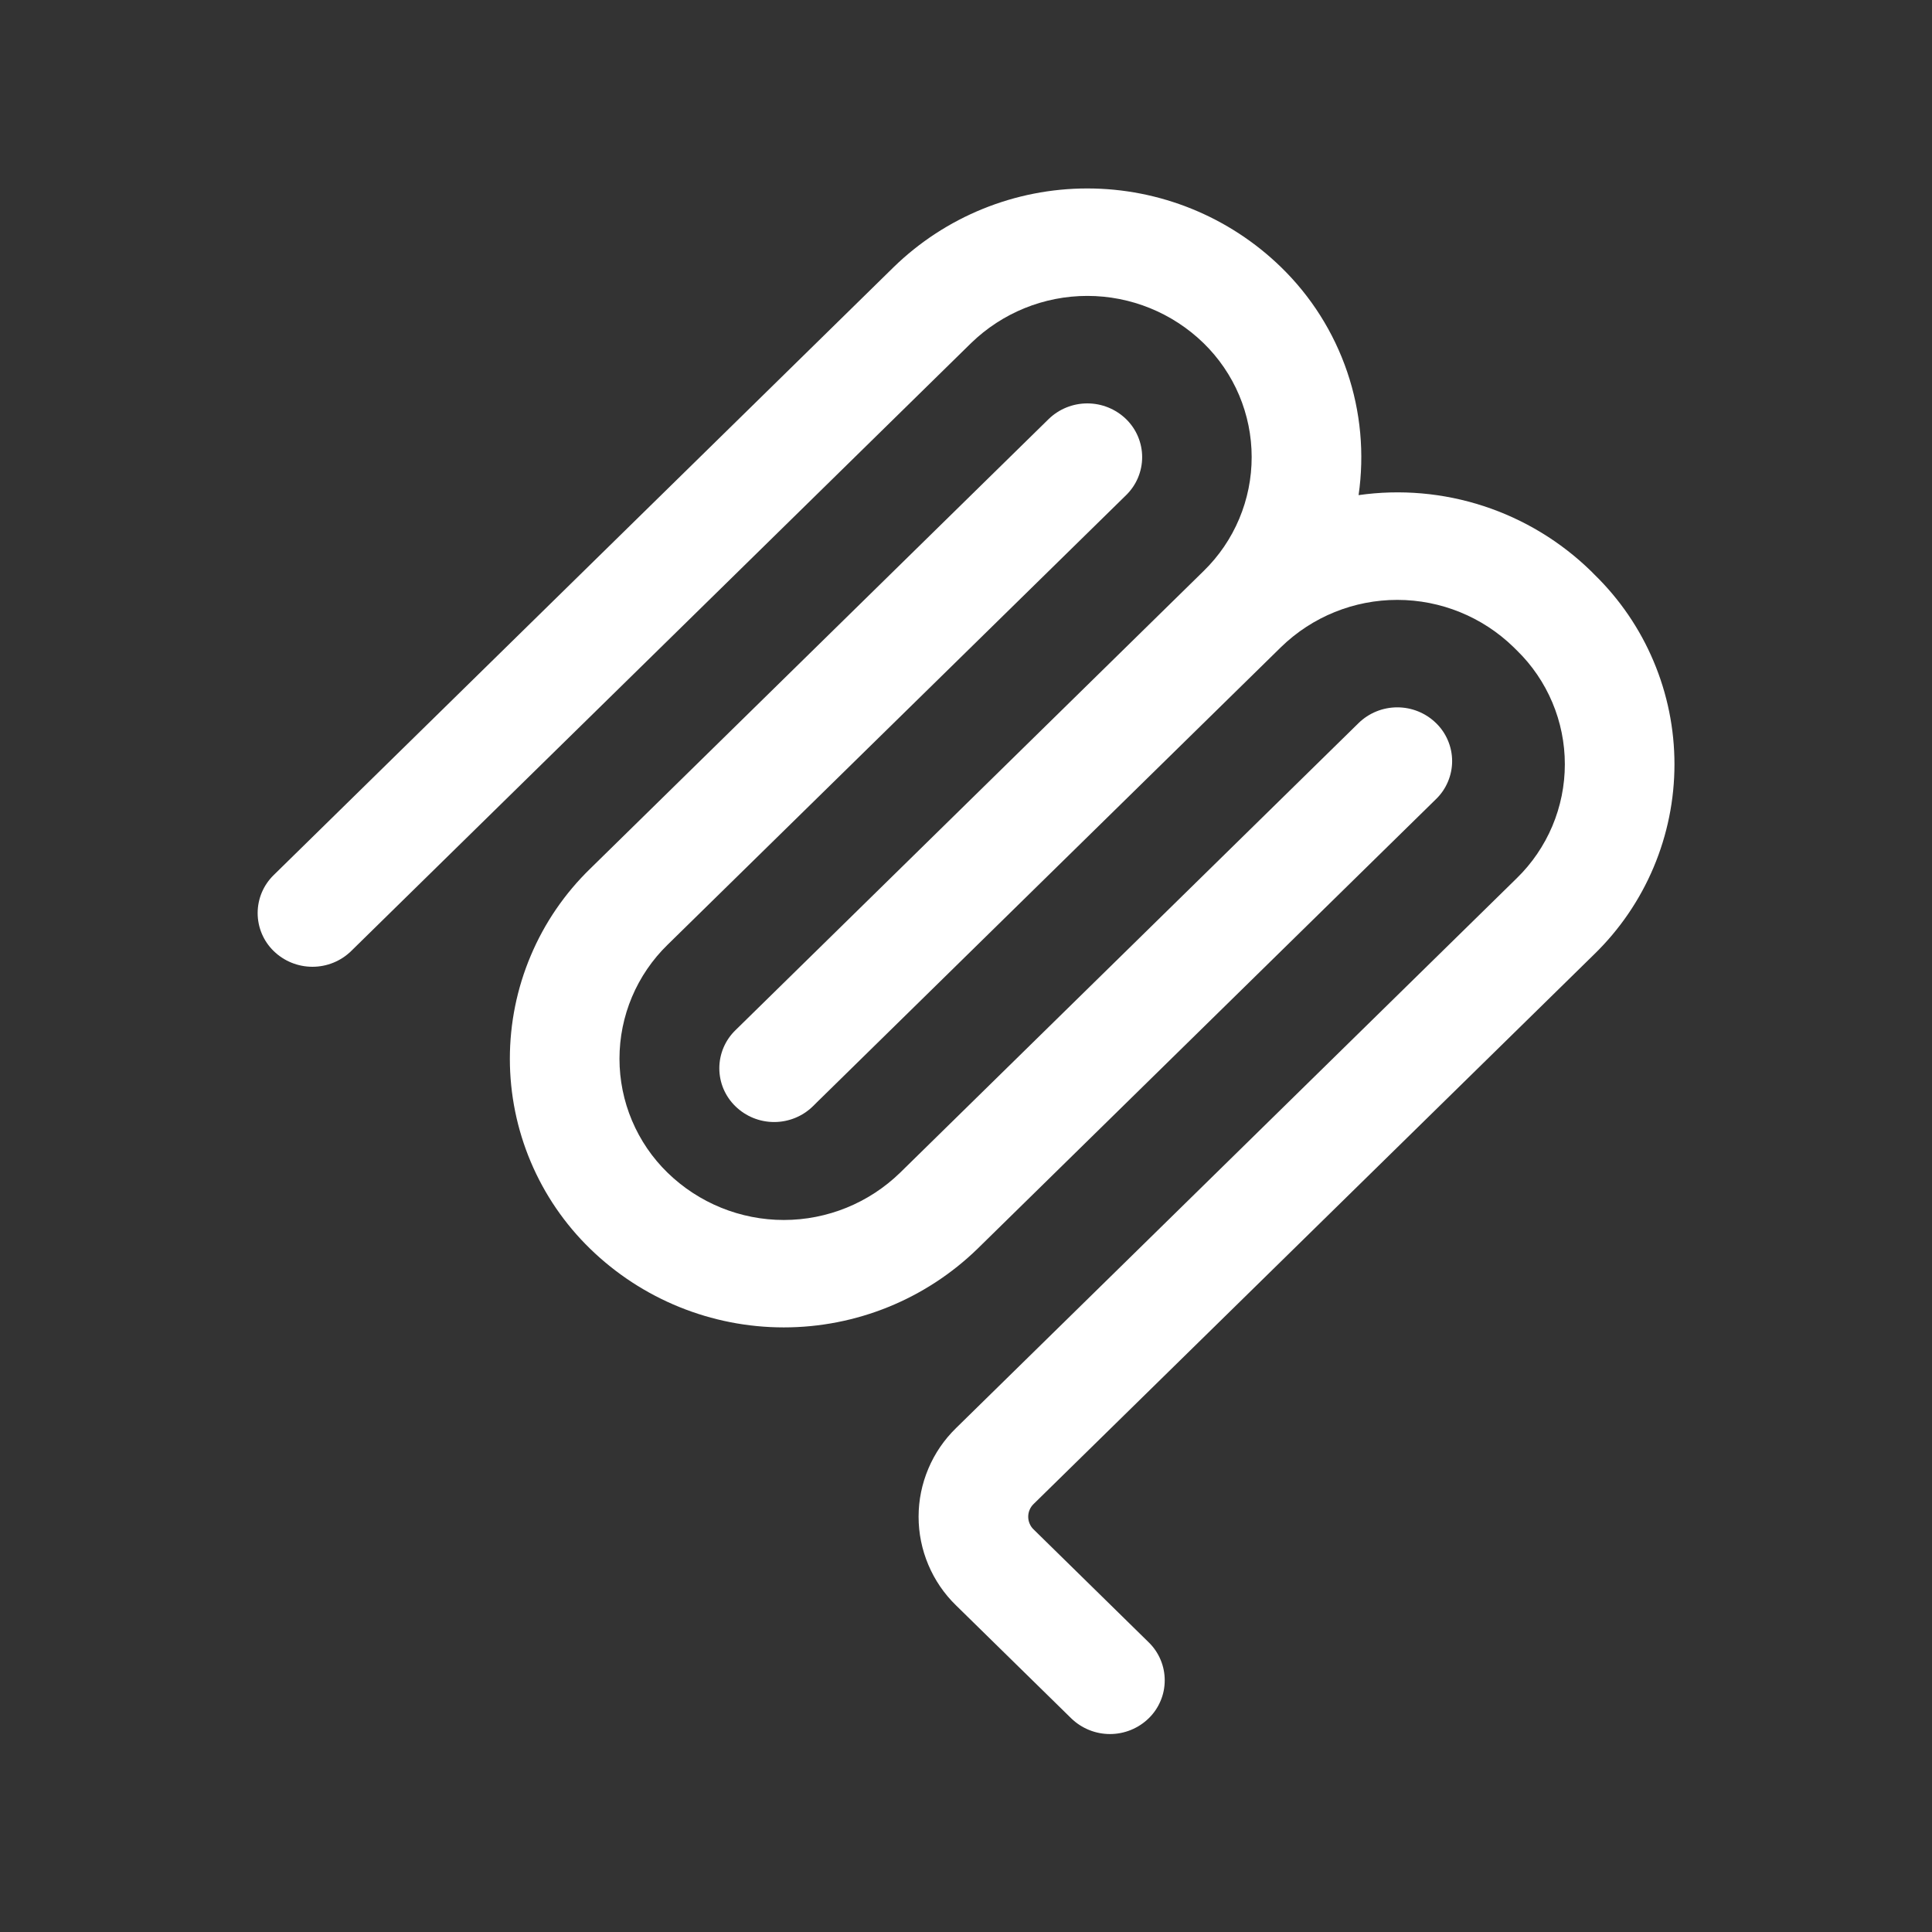
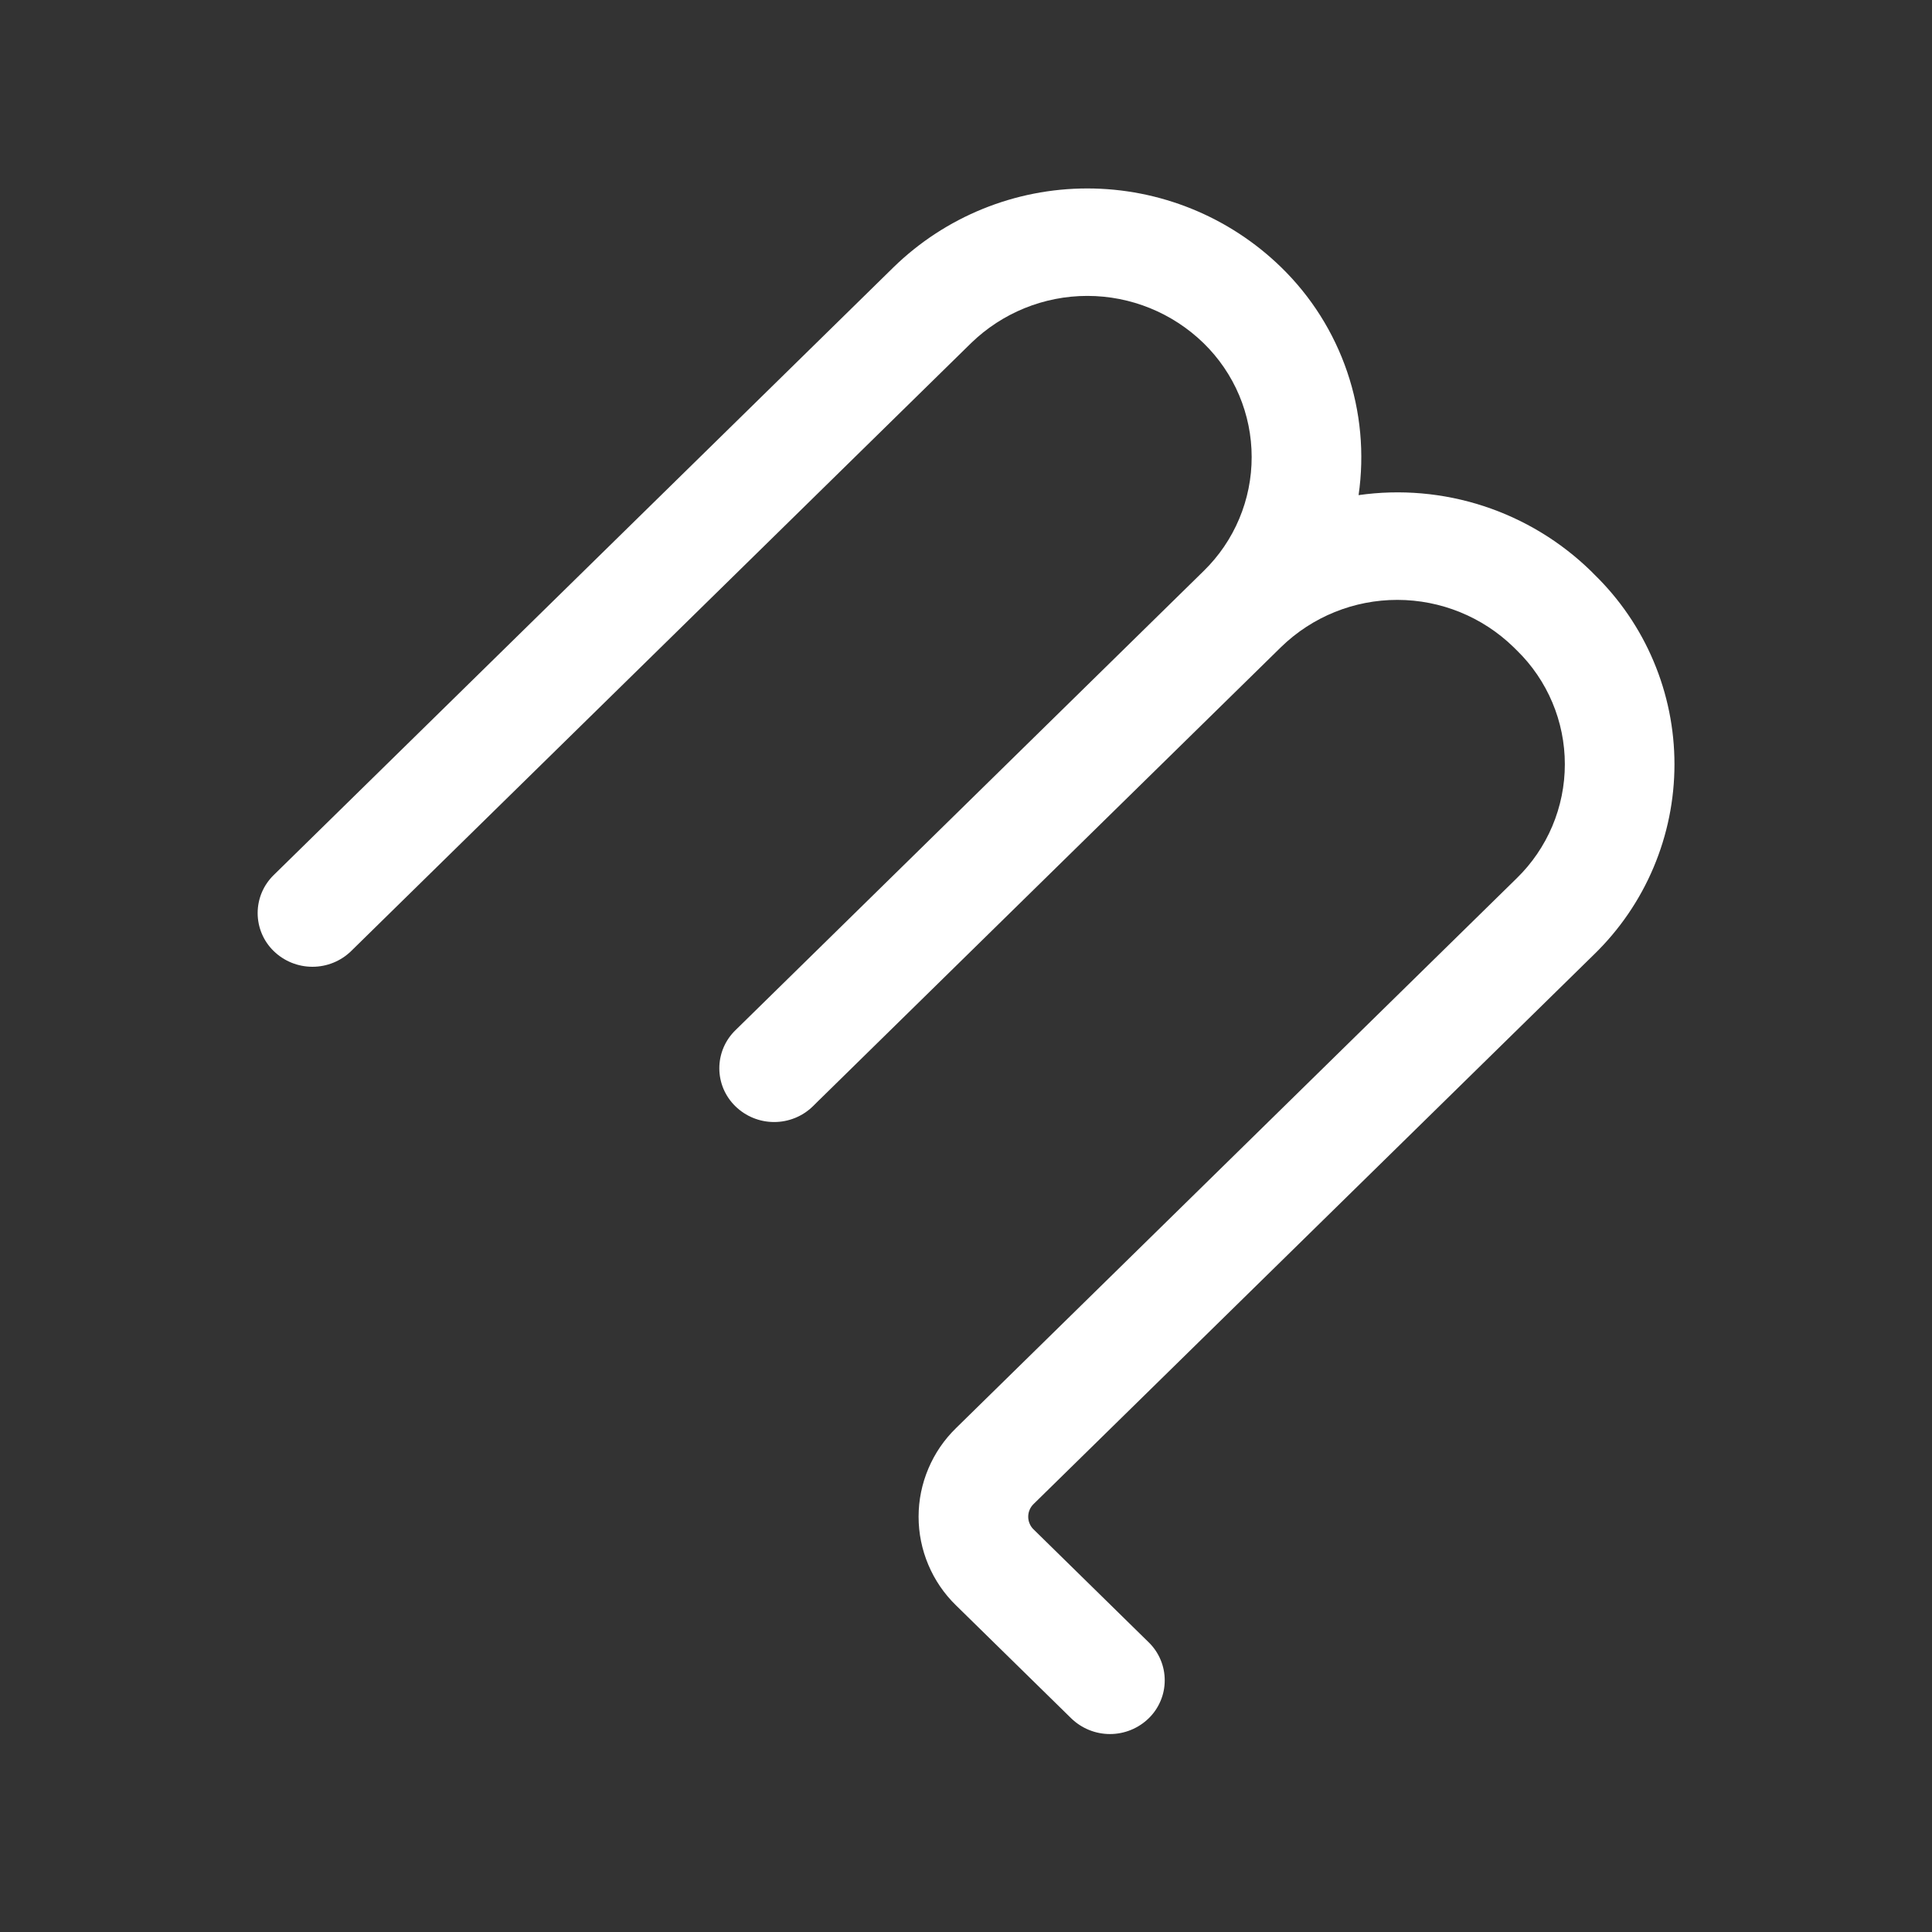
<svg xmlns="http://www.w3.org/2000/svg" width="50" height="50" viewBox="0 0 50 50" fill="none">
  <rect x="0" y="0" width="50" height="50" fill="#333333" stroke="none" />
  <path fill-rule="evenodd" clip-rule="evenodd" d="M31.148 8.88C30.343 8.097 29.264 7.658 28.14 7.658C27.016 7.658 25.937 8.097 25.131 8.88L9.088 24.613C8.82 24.875 8.46 25.02 8.086 25.02C7.711 25.02 7.352 24.875 7.083 24.613C6.952 24.486 6.847 24.333 6.776 24.164C6.705 23.995 6.668 23.814 6.668 23.63C6.668 23.447 6.705 23.265 6.776 23.096C6.847 22.928 6.952 22.775 7.083 22.647L23.127 6.914C24.468 5.608 26.267 4.877 28.14 4.877C30.012 4.877 31.811 5.608 33.153 6.914C33.93 7.669 34.516 8.597 34.865 9.623C35.214 10.648 35.315 11.742 35.16 12.814C36.246 12.659 37.353 12.756 38.396 13.097C39.439 13.438 40.389 14.014 41.175 14.78L41.258 14.864C41.915 15.503 42.438 16.267 42.794 17.112C43.151 17.956 43.335 18.863 43.335 19.78C43.335 20.697 43.151 21.604 42.794 22.449C42.438 23.293 41.915 24.058 41.258 24.697L26.748 38.925C26.704 38.968 26.669 39.019 26.646 39.075C26.622 39.131 26.61 39.191 26.61 39.253C26.61 39.314 26.622 39.374 26.646 39.43C26.669 39.487 26.704 39.538 26.748 39.58L29.728 42.503C29.86 42.631 29.964 42.784 30.035 42.953C30.107 43.122 30.143 43.303 30.143 43.487C30.143 43.67 30.107 43.852 30.035 44.02C29.964 44.189 29.86 44.342 29.728 44.47C29.46 44.731 29.1 44.877 28.726 44.877C28.351 44.877 27.992 44.731 27.723 44.47L24.743 41.548C24.436 41.25 24.192 40.893 24.026 40.499C23.859 40.105 23.773 39.681 23.773 39.253C23.773 38.825 23.859 38.402 24.026 38.008C24.192 37.613 24.436 37.257 24.743 36.958L39.253 22.729C39.647 22.345 39.96 21.886 40.174 21.38C40.388 20.873 40.498 20.329 40.498 19.779C40.498 19.229 40.388 18.684 40.174 18.178C39.96 17.671 39.647 17.212 39.253 16.829L39.17 16.747C38.365 15.964 37.287 15.526 36.165 15.525C35.042 15.524 33.964 15.96 33.158 16.742L21.205 28.465L21.201 28.468L21.038 28.63C20.77 28.892 20.41 29.038 20.035 29.038C19.66 29.038 19.3 28.892 19.032 28.63C18.9 28.502 18.796 28.349 18.724 28.181C18.653 28.012 18.616 27.83 18.616 27.647C18.616 27.463 18.653 27.282 18.724 27.113C18.796 26.944 18.9 26.791 19.032 26.663L31.153 14.775C31.546 14.391 31.858 13.933 32.071 13.426C32.284 12.92 32.394 12.376 32.393 11.827C32.393 11.277 32.282 10.734 32.069 10.228C31.855 9.722 31.542 9.264 31.148 8.88Z" fill="white" />
-   <path fill-rule="evenodd" clip-rule="evenodd" d="M29.144 12.814C29.275 12.686 29.38 12.533 29.451 12.364C29.522 12.195 29.559 12.014 29.559 11.831C29.559 11.647 29.522 11.466 29.451 11.297C29.38 11.128 29.275 10.975 29.144 10.847C28.875 10.586 28.515 10.44 28.14 10.44C27.765 10.44 27.405 10.586 27.137 10.847L15.272 22.484C14.615 23.123 14.092 23.887 13.736 24.732C13.379 25.576 13.195 26.484 13.195 27.4C13.195 28.317 13.379 29.224 13.736 30.069C14.092 30.913 14.615 31.678 15.272 32.317C16.614 33.623 18.413 34.353 20.285 34.353C22.158 34.353 23.956 33.623 25.299 32.317L37.165 20.68C37.297 20.553 37.401 20.4 37.472 20.231C37.544 20.062 37.581 19.881 37.581 19.697C37.581 19.514 37.544 19.332 37.472 19.163C37.401 18.994 37.297 18.842 37.165 18.714C36.897 18.452 36.537 18.306 36.162 18.306C35.787 18.306 35.427 18.452 35.159 18.714L23.294 30.35C22.488 31.134 21.409 31.573 20.285 31.573C19.162 31.573 18.082 31.134 17.277 30.35C16.883 29.967 16.57 29.508 16.356 29.001C16.142 28.495 16.032 27.95 16.032 27.4C16.032 26.85 16.142 26.306 16.356 25.799C16.57 25.293 16.883 24.834 17.277 24.45L29.144 12.814Z" fill="white" />
</svg>